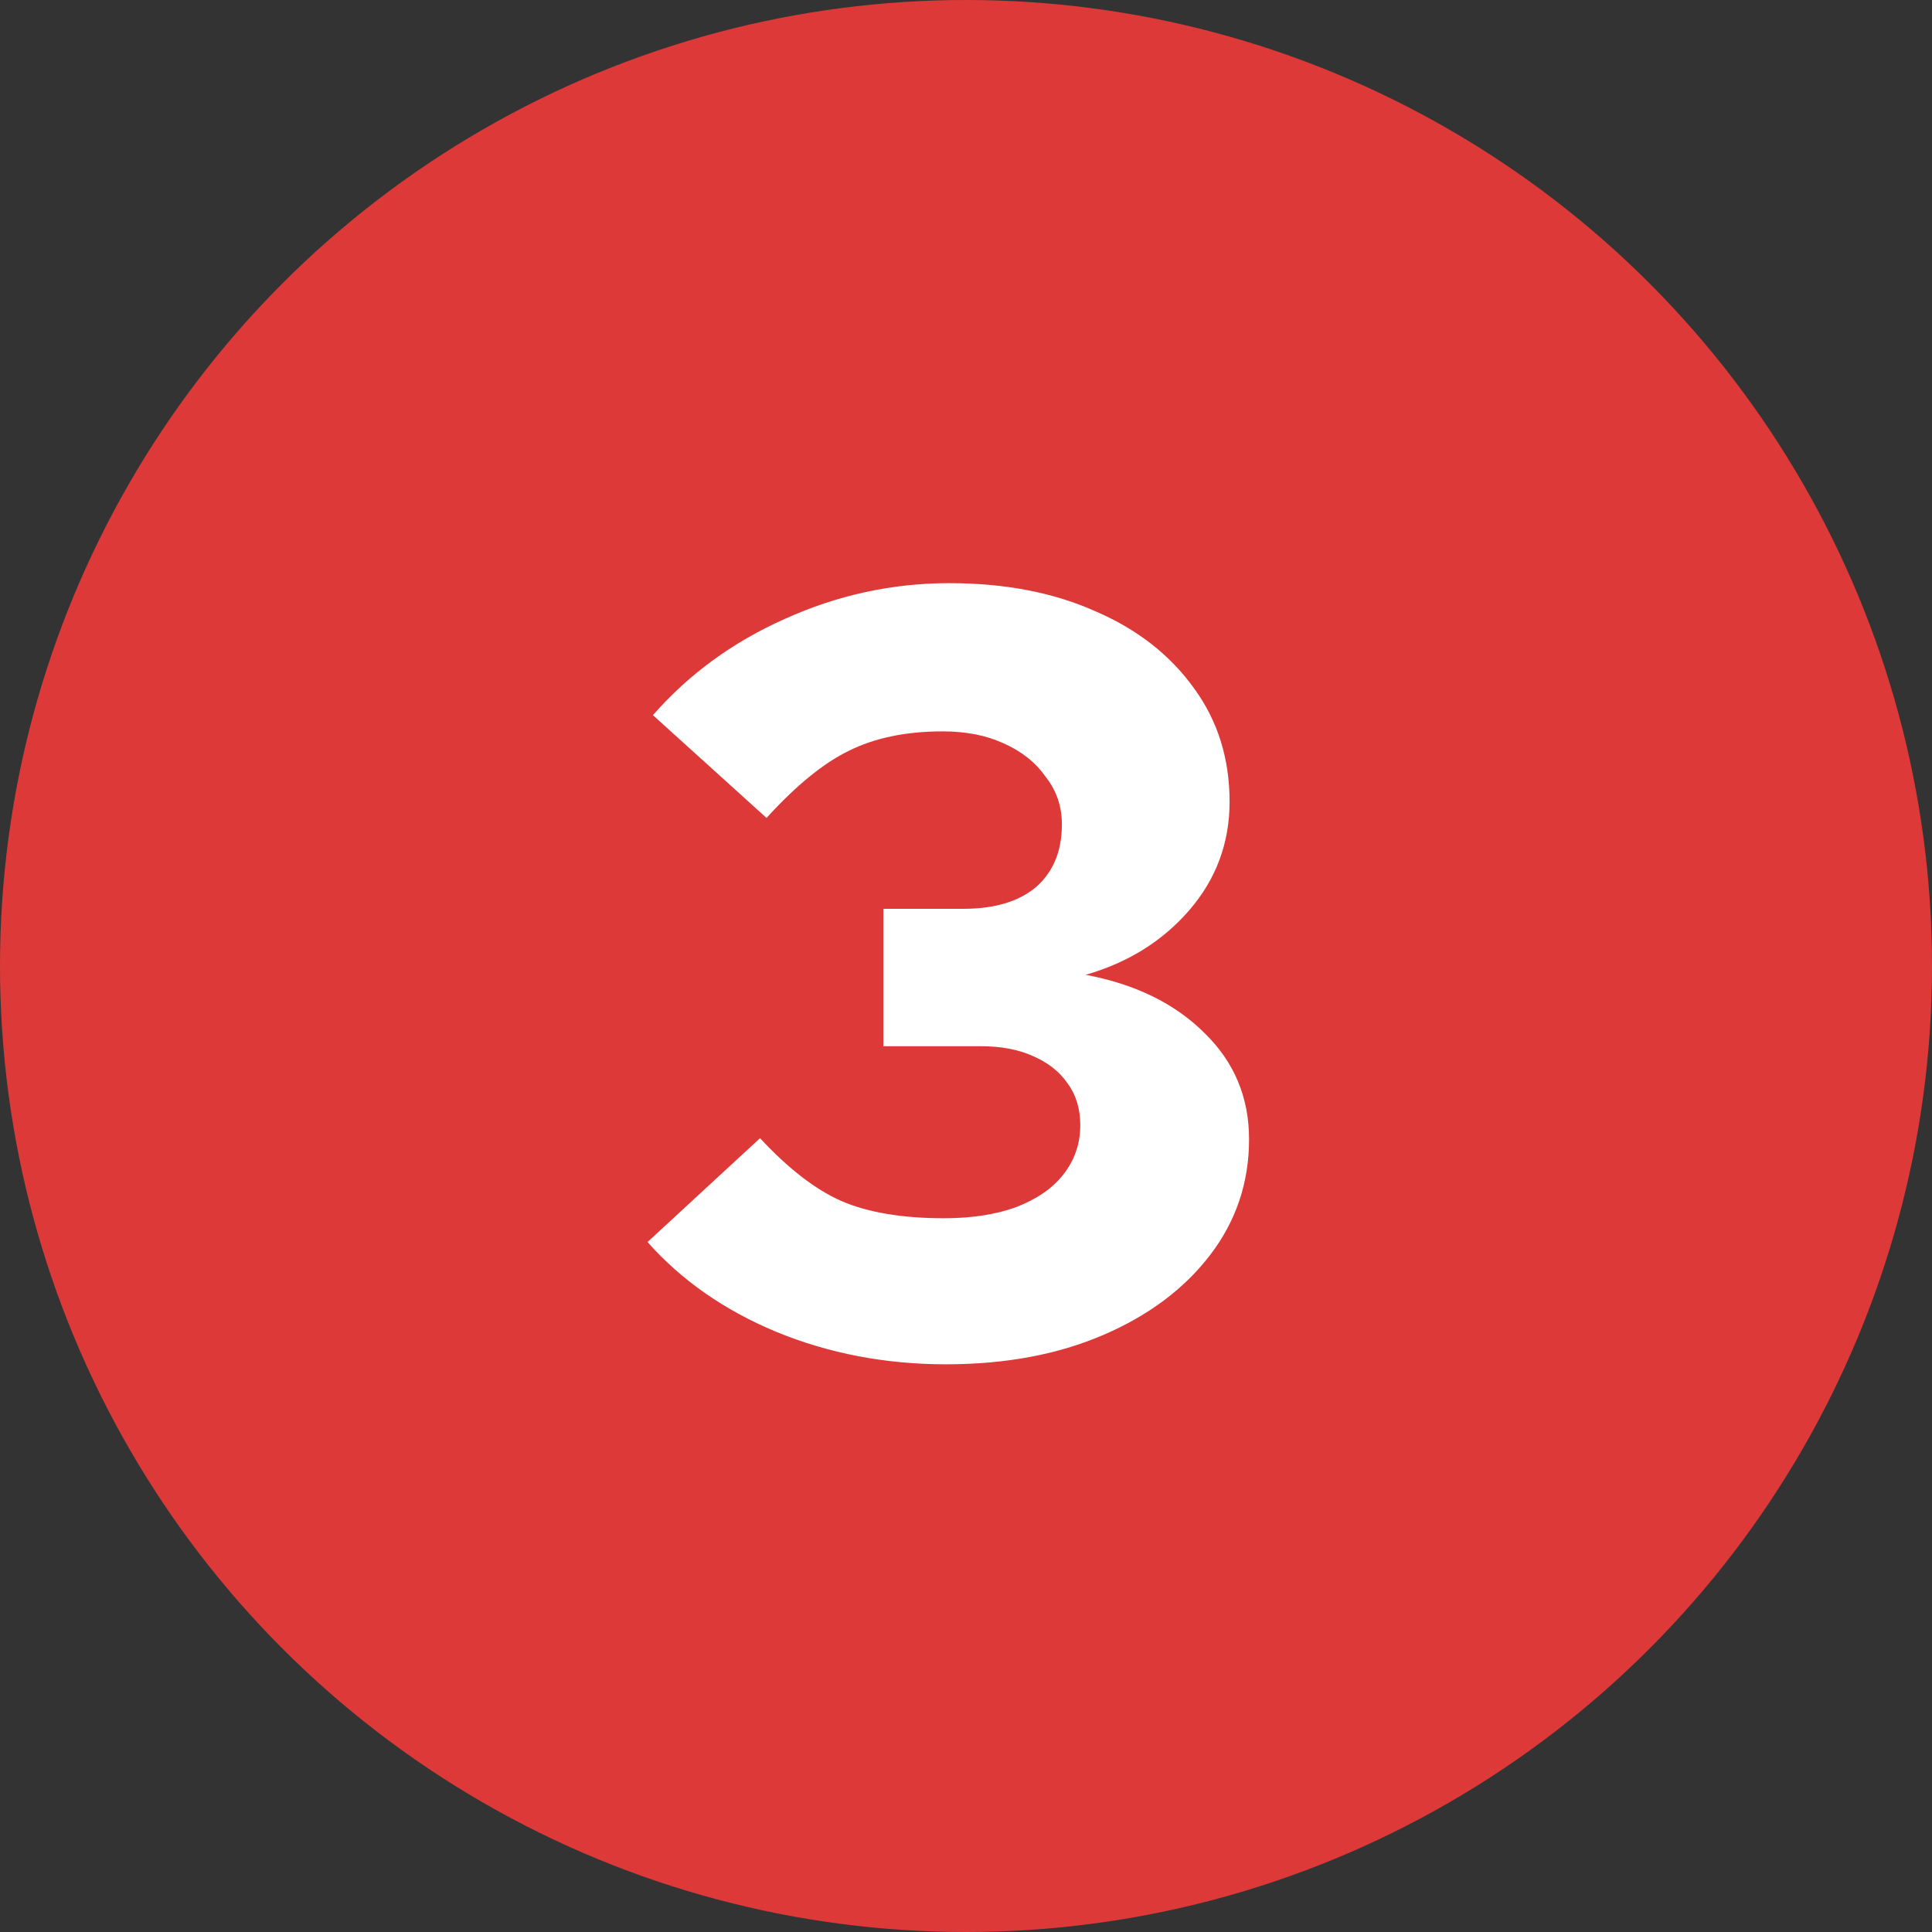
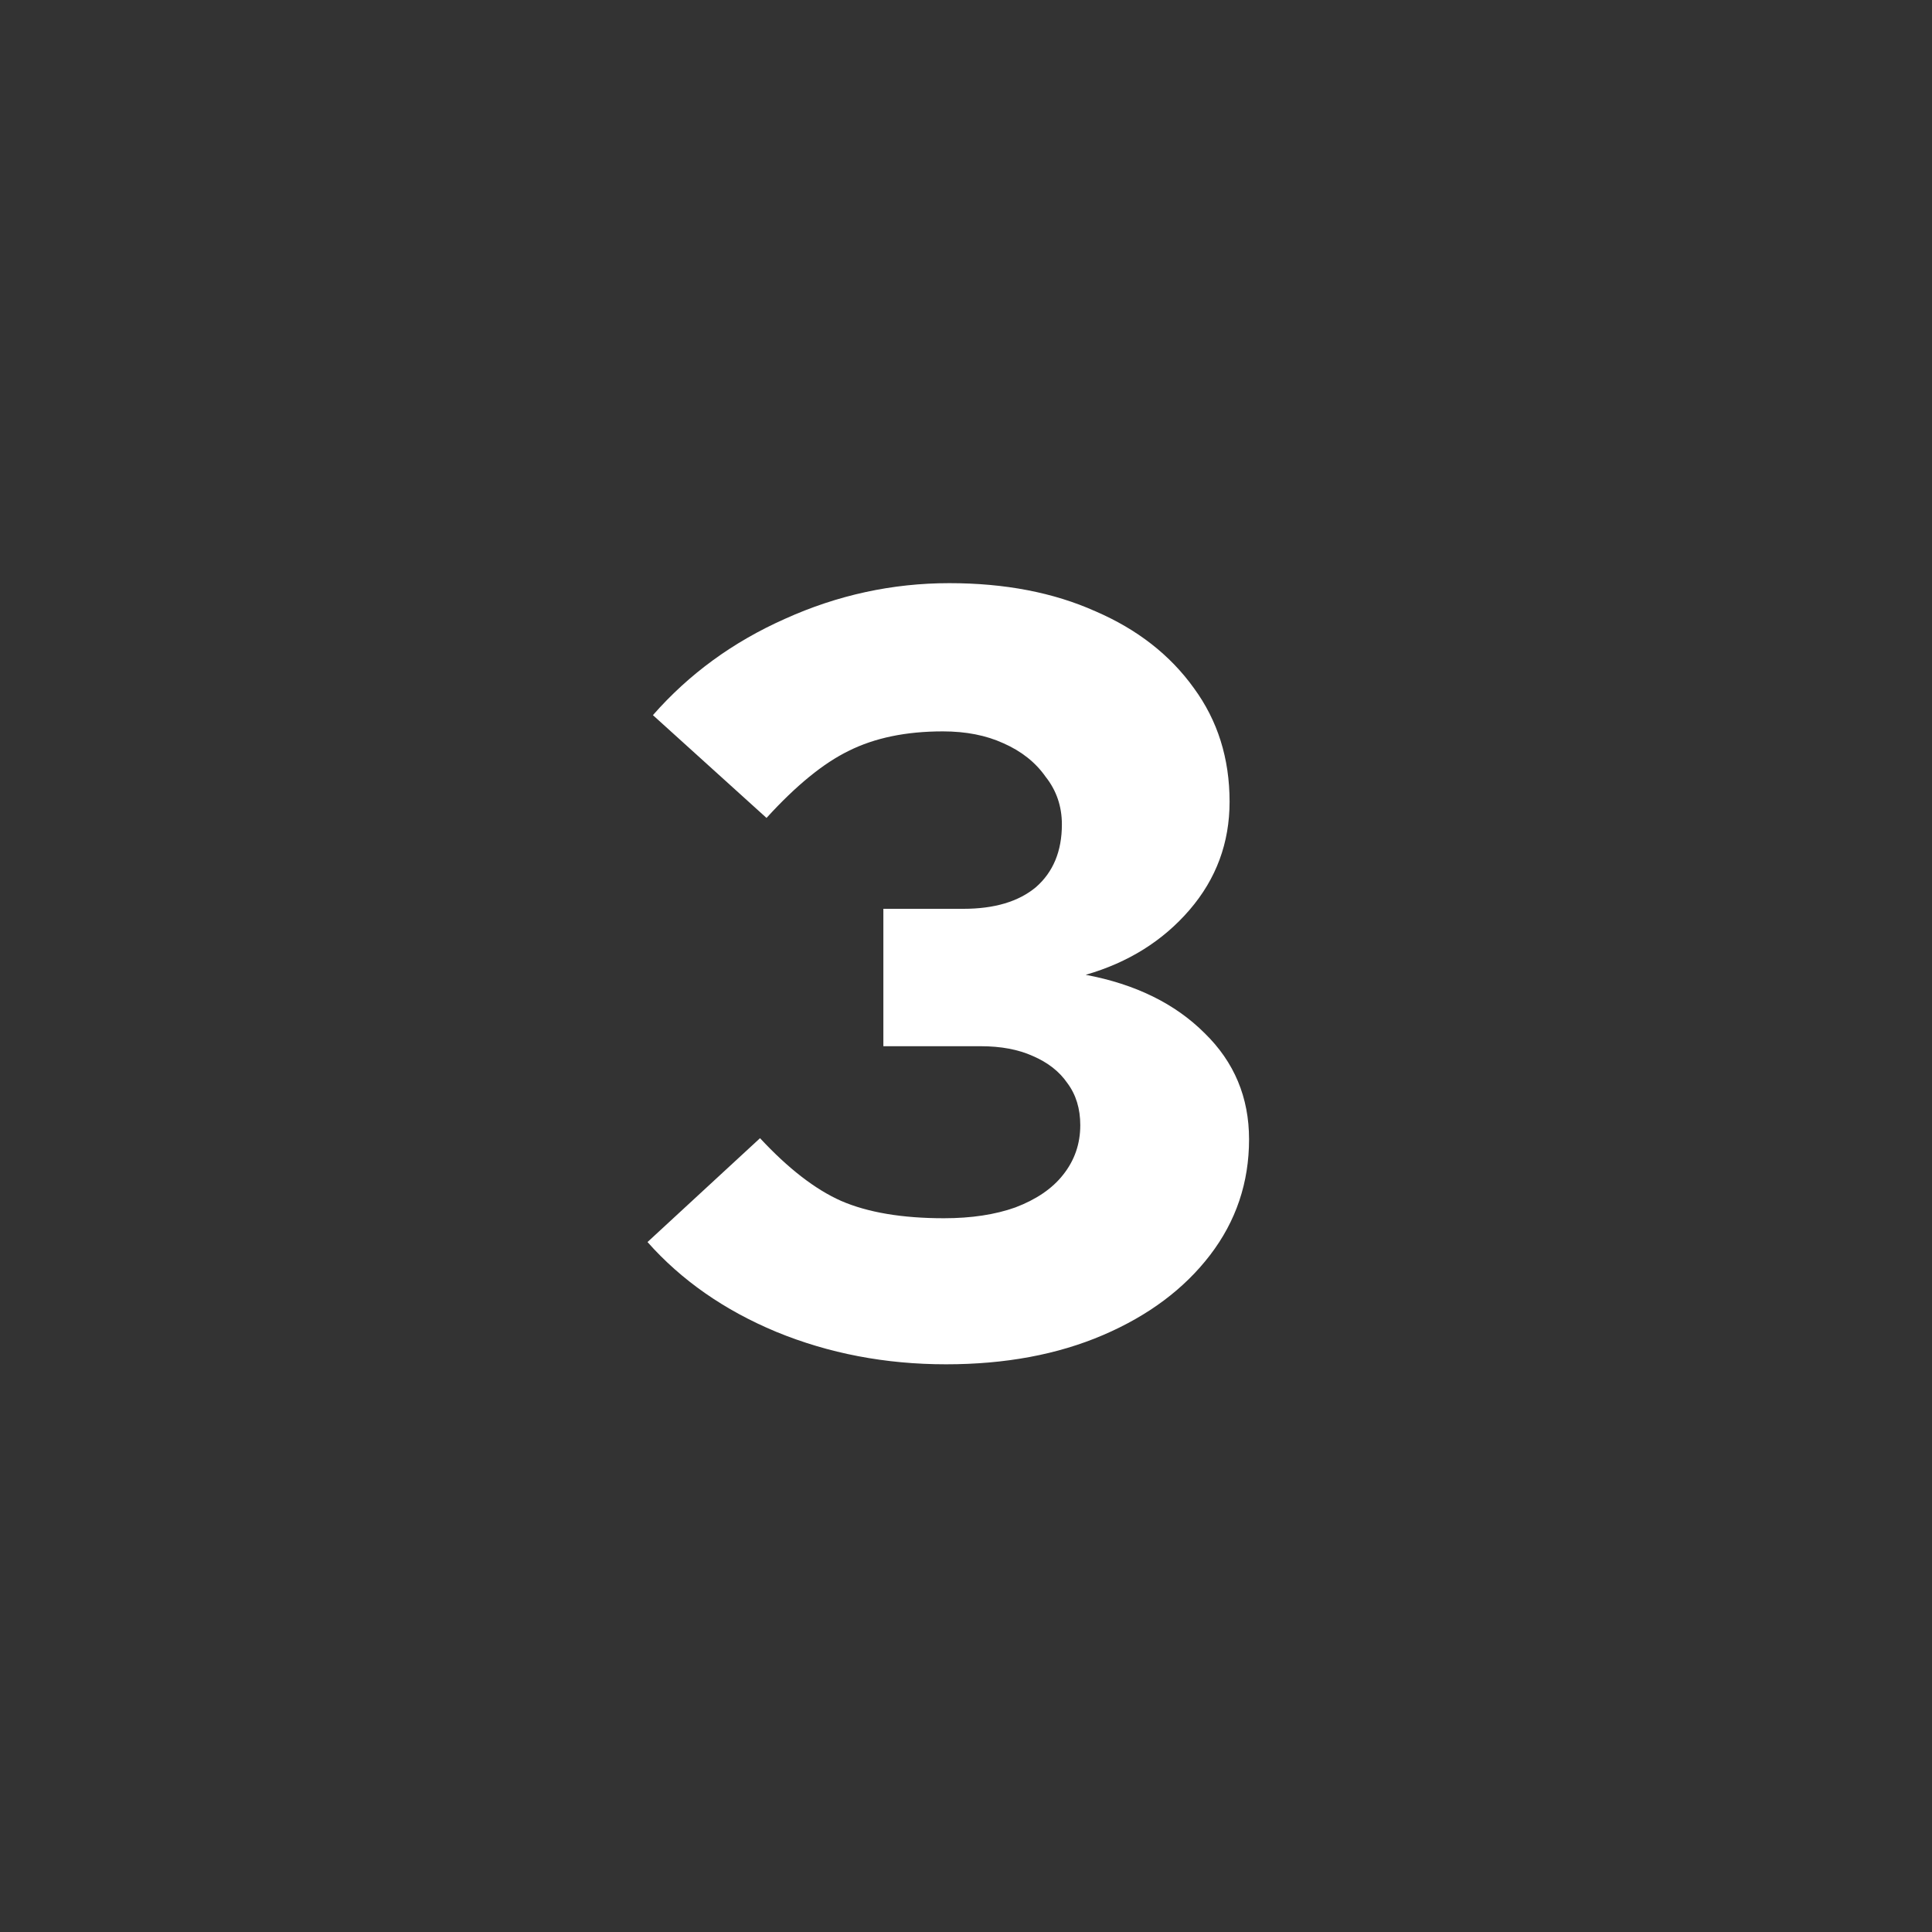
<svg xmlns="http://www.w3.org/2000/svg" width="100" height="100" viewBox="0 0 100 100" fill="none">
  <rect x="0" y="0" width="100" height="100" fill="#333333" stroke="none" />
-   <circle cx="50" cy="50" r="50" fill="#DE3939" />
  <path d="M48.971 70.616C45.835 70.616 42.904 70.056 40.179 68.936C37.491 67.816 35.269 66.267 33.515 64.288L39.339 58.912C40.795 60.48 42.195 61.563 43.539 62.16C44.92 62.757 46.693 63.056 48.859 63.056C50.277 63.056 51.509 62.869 52.555 62.496C53.637 62.085 54.459 61.525 55.019 60.816C55.616 60.069 55.915 59.211 55.915 58.24C55.915 57.381 55.691 56.653 55.243 56.056C54.832 55.459 54.235 54.992 53.451 54.656C52.704 54.32 51.808 54.152 50.763 54.152H45.723V47.04H49.867C51.472 47.04 52.723 46.667 53.619 45.92C54.515 45.136 54.963 44.053 54.963 42.672C54.963 41.739 54.683 40.917 54.123 40.208C53.6 39.461 52.872 38.883 51.939 38.472C51.043 38.061 49.997 37.856 48.803 37.856C46.899 37.856 45.275 38.192 43.931 38.864C42.624 39.499 41.205 40.656 39.675 42.336L33.795 37.016C35.661 34.888 37.939 33.227 40.627 32.032C43.352 30.8 46.189 30.184 49.139 30.184C52.013 30.184 54.533 30.669 56.699 31.64C58.864 32.573 60.563 33.899 61.795 35.616C63.027 37.296 63.643 39.256 63.643 41.496C63.643 43.624 62.952 45.491 61.571 47.096C60.189 48.701 58.397 49.821 56.195 50.456C58.771 50.941 60.824 51.949 62.355 53.48C63.885 54.973 64.651 56.803 64.651 58.968C64.651 61.208 63.979 63.205 62.635 64.96C61.291 66.715 59.443 68.096 57.091 69.104C54.739 70.112 52.032 70.616 48.971 70.616Z" fill="white" />
</svg>